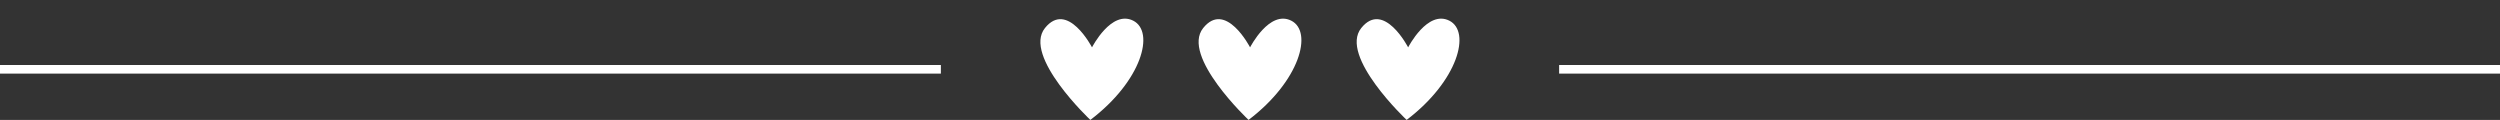
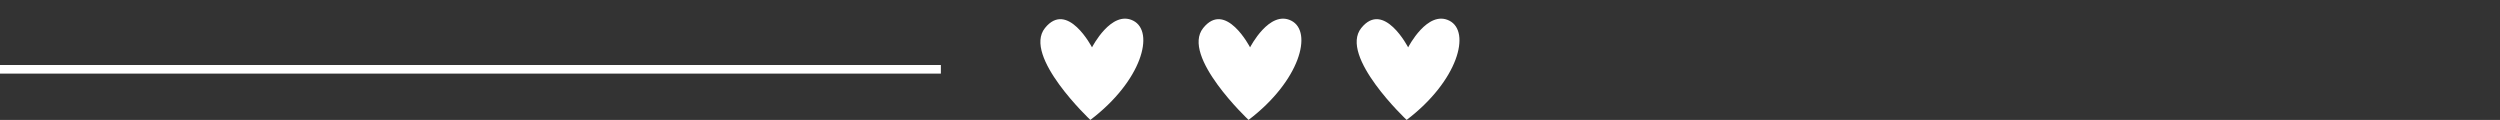
<svg xmlns="http://www.w3.org/2000/svg" fill="#ffffff" height="79.5" preserveAspectRatio="xMidYMid meet" version="1" viewBox="0.0 -12.4 1657.5 79.5" width="1657.5" zoomAndPan="magnify">
  <rect x="0.0" y="-12.4" width="1657.5" height="79.5" fill="#333333" stroke="none" />
  <g>
    <g>
      <g id="change1_2">
        <path d="M0 30.7H623.8V36.4H0z" />
      </g>
      <g id="change1_4">
-         <path d="M1033.7 30.7H1657.5V36.4H1033.7z" />
-       </g>
+         </g>
    </g>
    <g>
      <g id="change1_5">
        <path d="M722.9,67.1c0,0-45-42.3-30.1-60.9S724,19,724,19S736.8-6,751.3,1.3S757.1,41.2,722.9,67.1z" />
      </g>
      <g id="change1_1">
        <path d="M827.8,67.1c0,0-45-42.3-30.1-60.9S828.8,19,828.8,19S841.6-6,856.1,1.3S861.9,41.2,827.8,67.1z" />
      </g>
      <g id="change1_3">
        <path d="M932.6,67.1c0,0-45-42.3-30.1-60.9S933.6,19,933.6,19S946.4-6,960.9,1.3S966.7,41.2,932.6,67.1z" />
      </g>
    </g>
  </g>
</svg>